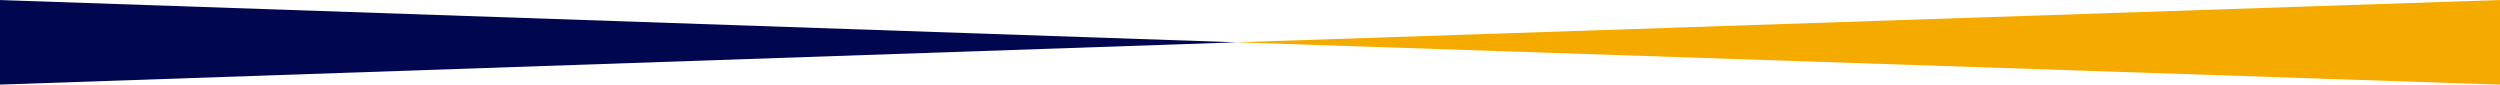
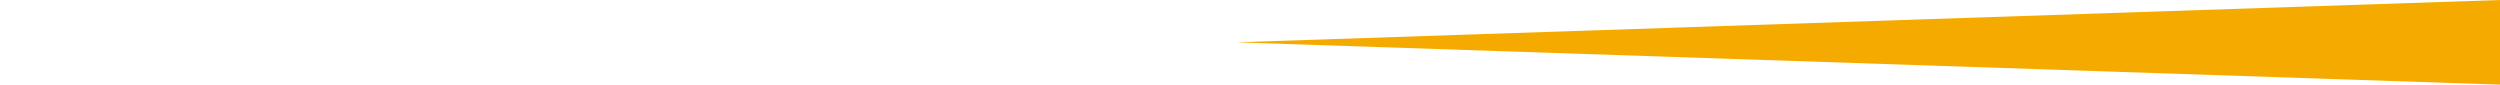
<svg xmlns="http://www.w3.org/2000/svg" id="FV_under_pc" width="1920" height="65" viewBox="0 0 1920 65">
  <defs>
    <style>
      .cls-1 {
        fill: #01074e;
      }

      .cls-1, .cls-2 {
        fill-rule: evenodd;
      }

      .cls-2 {
        fill: #f5aa00;
      }
    </style>
  </defs>
-   <path id="多角形_1" data-name="多角形 1" class="cls-1" d="M949.679,812.5L-1,845V780Z" transform="translate(0 -780)" />
  <path id="多角形_1_のコピー" data-name="多角形 1 のコピー" class="cls-2" d="M949.679,812.5L1920,780v65Z" transform="translate(0 -780)" />
</svg>